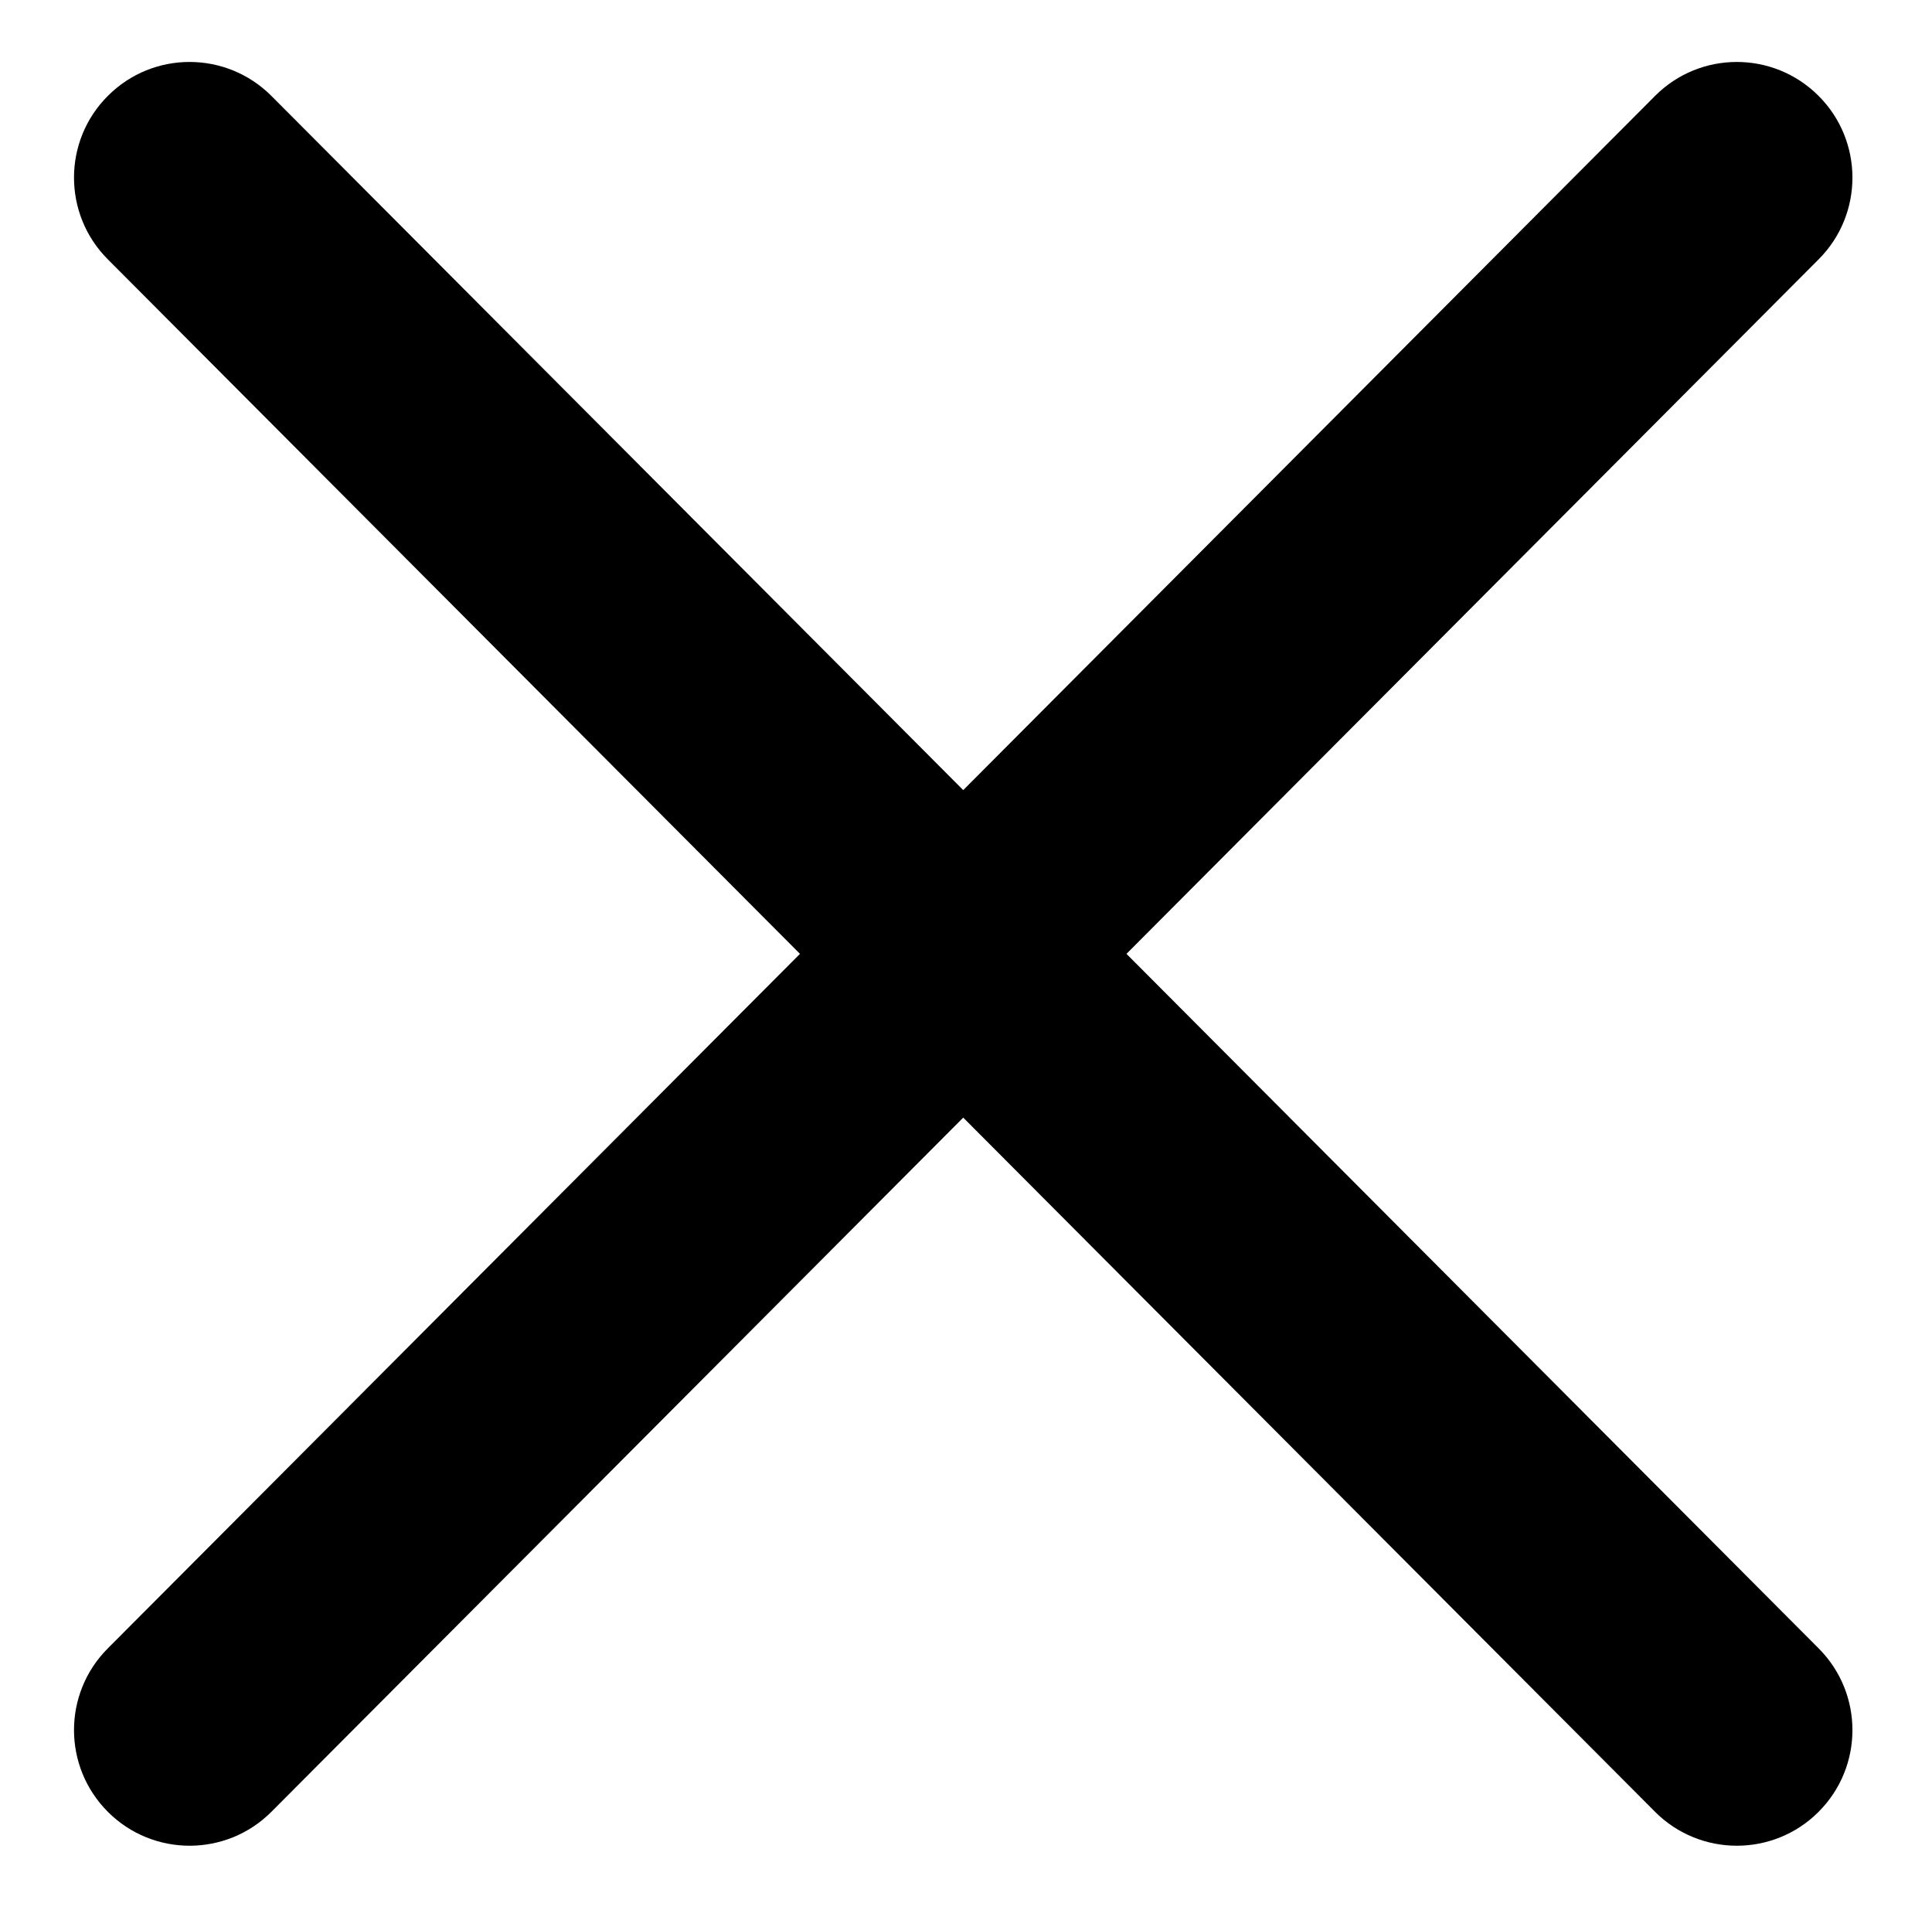
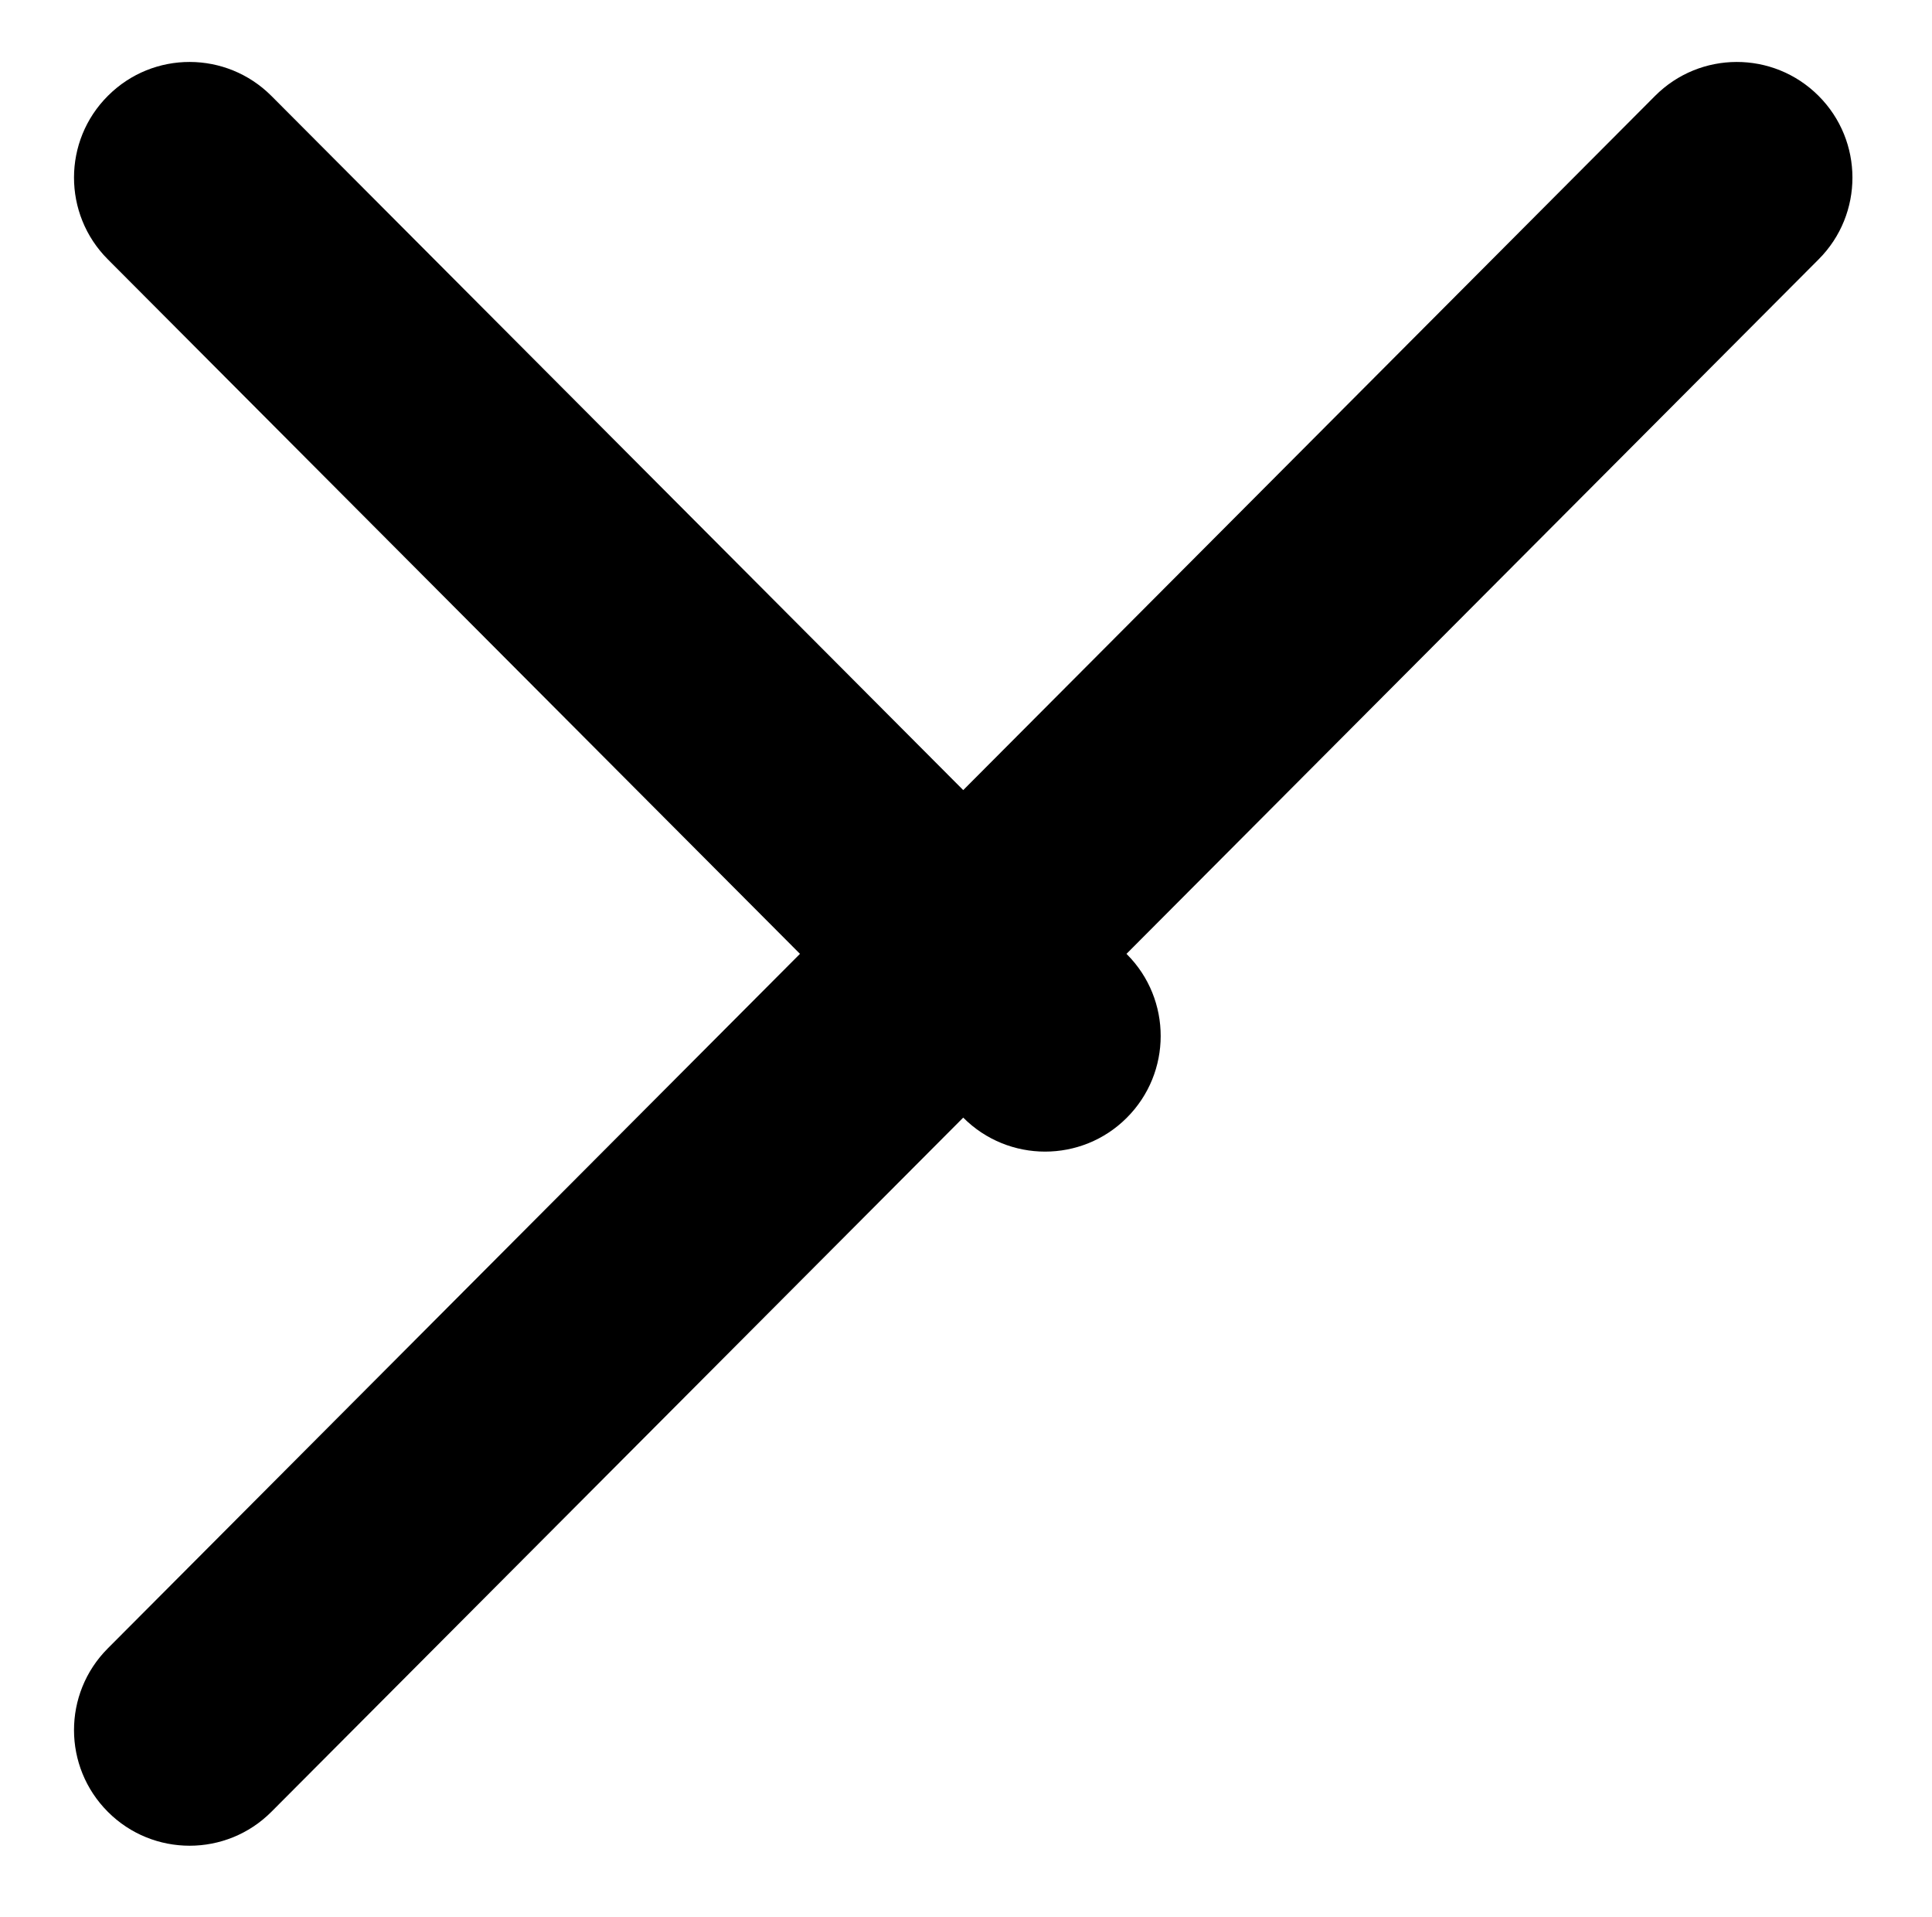
<svg xmlns="http://www.w3.org/2000/svg" version="1.1" id="ICO" x="0px" y="0px" width="16.71px" height="16.576px" viewBox="0 0 16.71 16.576" xml:space="preserve">
-   <path d="M9.743,8.248l5.987-6.006c0.39-0.391,0.389-1.024-0.002-1.414  c-0.392-0.391-1.025-0.389-1.414,0.002l-5.983,6.002L2.348,0.83  c-0.39-0.391-1.023-0.393-1.414-0.002C0.543,1.217,0.542,1.851,0.932,2.242  l5.987,6.006L0.932,14.254c-0.39,0.391-0.389,1.024,0.002,1.414  c0.195,0.195,0.451,0.292,0.706,0.292c0.256,0,0.513-0.098,0.708-0.294  l5.983-6.002l5.983,6.002c0.195,0.196,0.452,0.294,0.708,0.294  c0.255,0,0.511-0.097,0.706-0.292c0.391-0.39,0.392-1.023,0.002-1.414  L9.743,8.248z" />
+   <path d="M9.743,8.248l5.987-6.006c0.39-0.391,0.389-1.024-0.002-1.414  c-0.392-0.391-1.025-0.389-1.414,0.002l-5.983,6.002L2.348,0.83  c-0.39-0.391-1.023-0.393-1.414-0.002C0.543,1.217,0.542,1.851,0.932,2.242  l5.987,6.006L0.932,14.254c-0.39,0.391-0.389,1.024,0.002,1.414  c0.195,0.195,0.451,0.292,0.706,0.292c0.256,0,0.513-0.098,0.708-0.294  l5.983-6.002c0.195,0.196,0.452,0.294,0.708,0.294  c0.255,0,0.511-0.097,0.706-0.292c0.391-0.39,0.392-1.023,0.002-1.414  L9.743,8.248z" />
</svg>